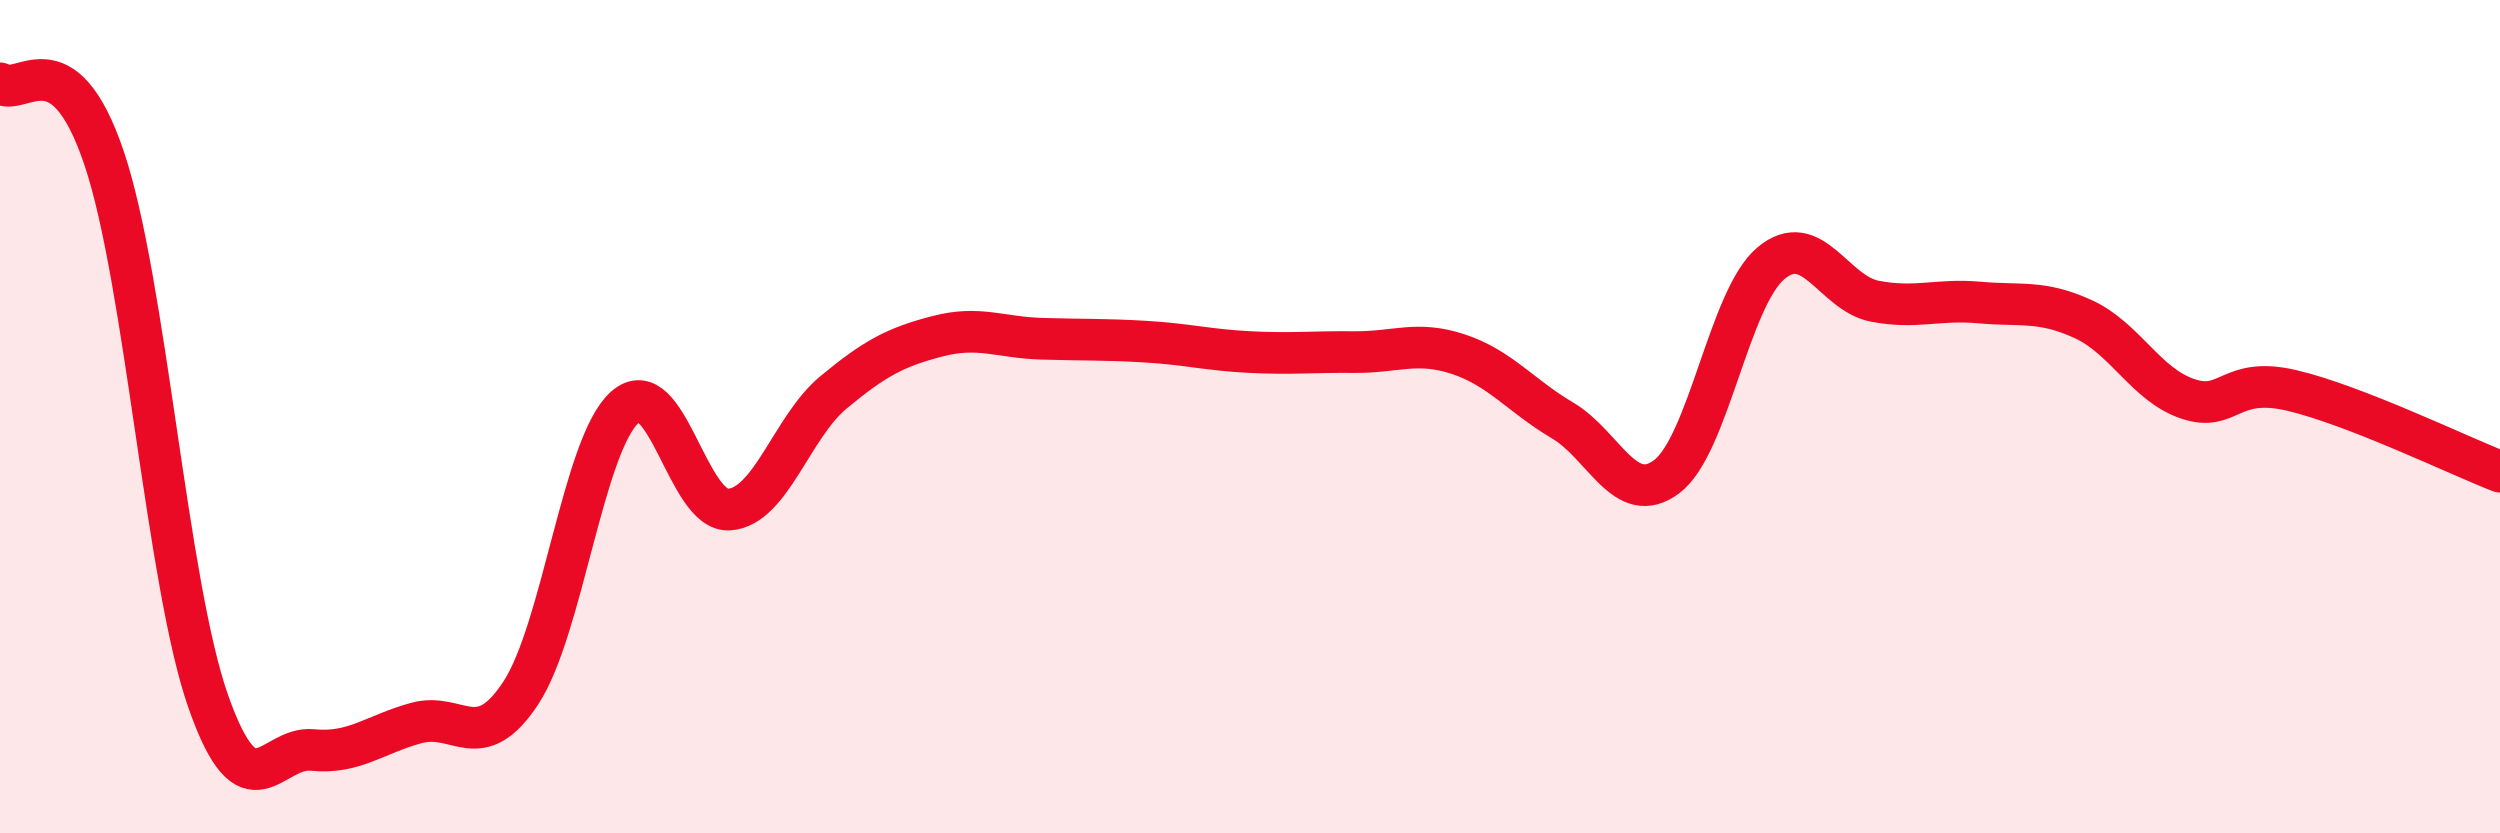
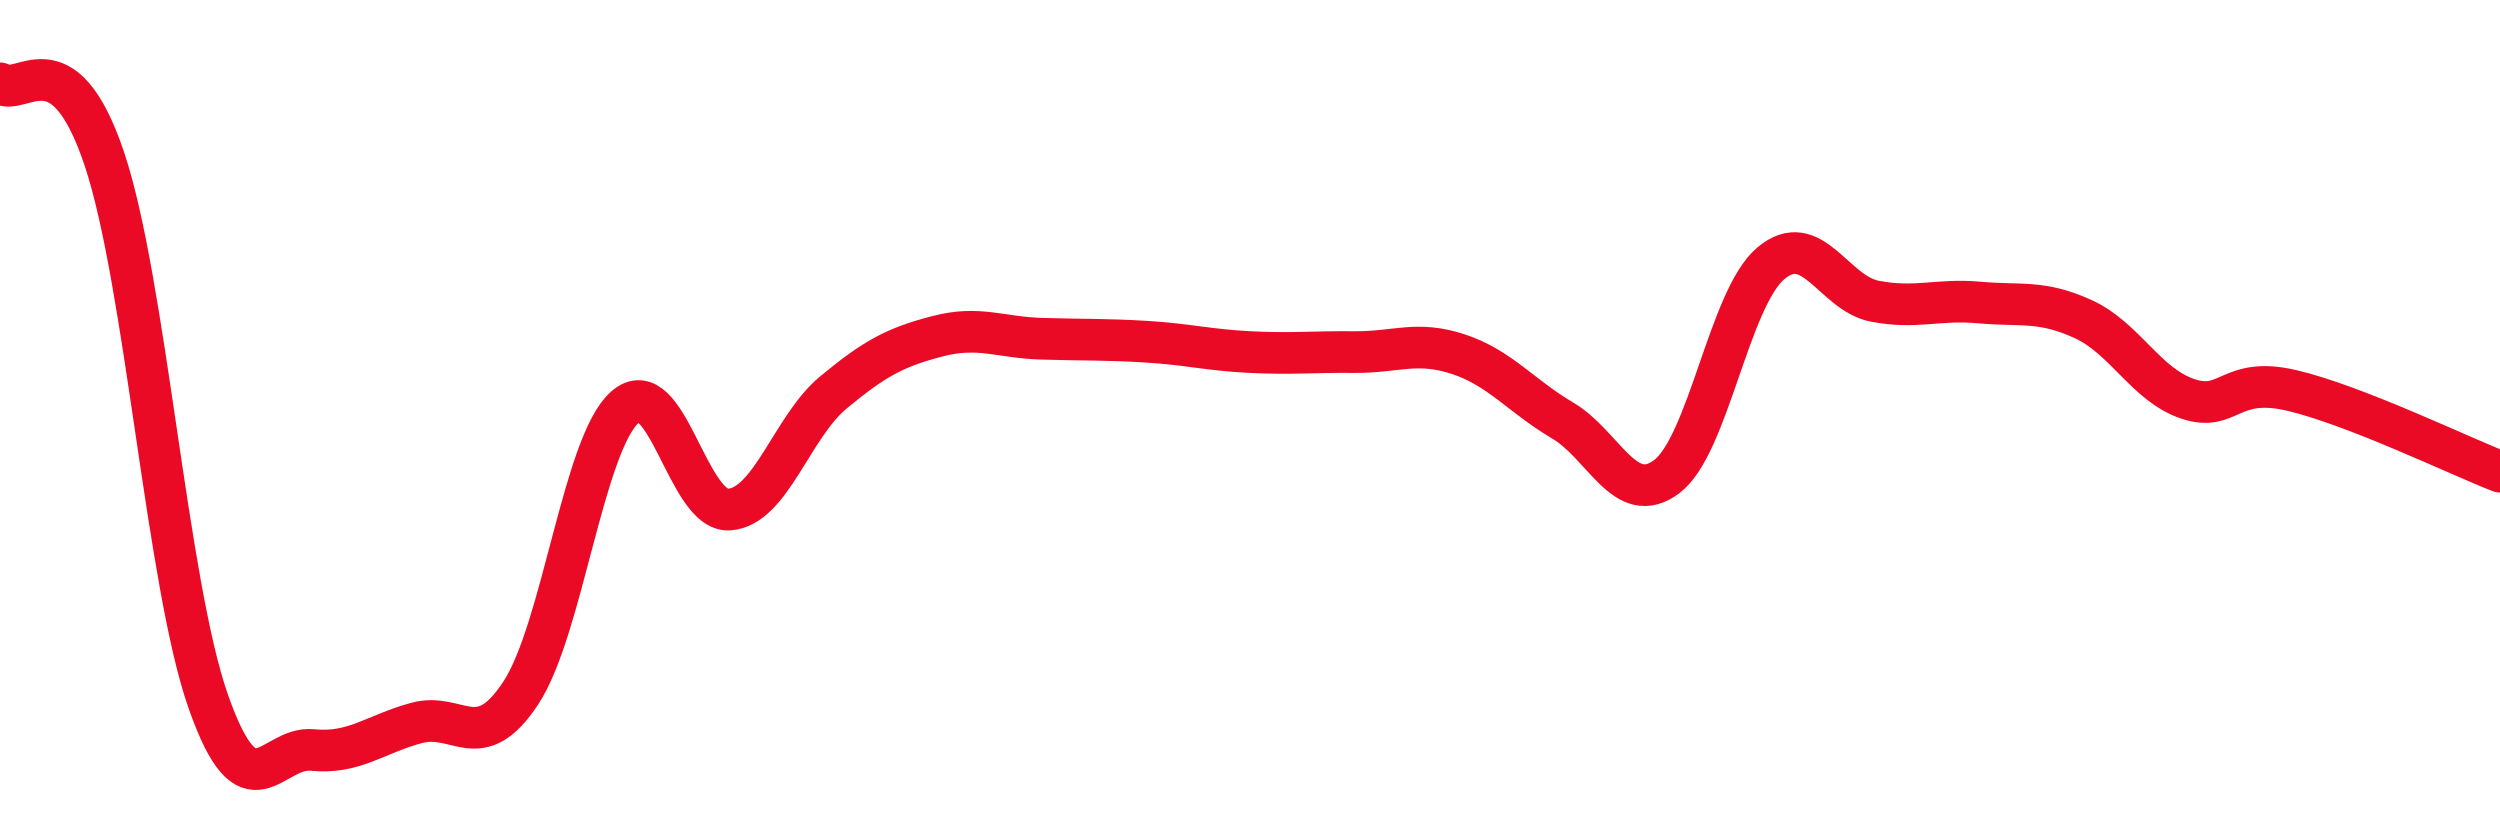
<svg xmlns="http://www.w3.org/2000/svg" width="60" height="20" viewBox="0 0 60 20">
-   <path d="M 0,2 C 0.5,2.36 1.5,0.83 2.5,3.8 C 3.5,6.77 4,14 5,16.84 C 6,19.68 6.5,17.9 7.5,18 C 8.5,18.1 9,17.62 10,17.35 C 11,17.08 11.5,18.15 12.5,16.63 C 13.5,15.11 14,10.65 15,9.77 C 16,8.89 16.5,12.3 17.5,12.23 C 18.5,12.16 19,10.25 20,9.42 C 21,8.59 21.5,8.33 22.5,8.07 C 23.5,7.81 24,8.1 25,8.13 C 26,8.16 26.5,8.14 27.5,8.2 C 28.5,8.26 29,8.4 30,8.45 C 31,8.5 31.5,8.44 32.5,8.45 C 33.5,8.46 34,8.17 35,8.5 C 36,8.83 36.5,9.5 37.5,10.09 C 38.5,10.68 39,12.19 40,11.44 C 41,10.69 41.5,7.16 42.5,6.32 C 43.5,5.48 44,7.04 45,7.23 C 46,7.42 46.5,7.17 47.5,7.26 C 48.5,7.35 49,7.2 50,7.66 C 51,8.12 51.5,9.23 52.5,9.57 C 53.5,9.91 53.5,9.02 55,9.37 C 56.5,9.72 59,10.93 60,11.32L60 20L0 20Z" fill="#EB0A25" opacity="0.1" stroke-linecap="round" stroke-linejoin="round" />
  <path d="M 0,2 C 0.5,2.36 1.5,0.83 2.5,3.8 C 3.5,6.77 4,14 5,16.84 C 6,19.68 6.5,17.9 7.5,18 C 8.5,18.1 9,17.62 10,17.35 C 11,17.08 11.5,18.15 12.5,16.63 C 13.5,15.11 14,10.65 15,9.77 C 16,8.89 16.5,12.3 17.5,12.23 C 18.5,12.16 19,10.25 20,9.42 C 21,8.59 21.5,8.33 22.5,8.07 C 23.5,7.81 24,8.1 25,8.13 C 26,8.16 26.5,8.14 27.5,8.2 C 28.5,8.26 29,8.4 30,8.45 C 31,8.5 31.5,8.44 32.5,8.45 C 33.5,8.46 34,8.17 35,8.5 C 36,8.83 36.5,9.5 37.5,10.09 C 38.5,10.68 39,12.19 40,11.44 C 41,10.69 41.5,7.16 42.5,6.32 C 43.5,5.48 44,7.04 45,7.23 C 46,7.42 46.5,7.17 47.5,7.26 C 48.5,7.35 49,7.2 50,7.66 C 51,8.12 51.5,9.23 52.5,9.57 C 53.5,9.91 53.5,9.02 55,9.37 C 56.5,9.72 59,10.93 60,11.32" stroke="#EB0A25" stroke-width="1" fill="none" stroke-linecap="round" stroke-linejoin="round" />
</svg>